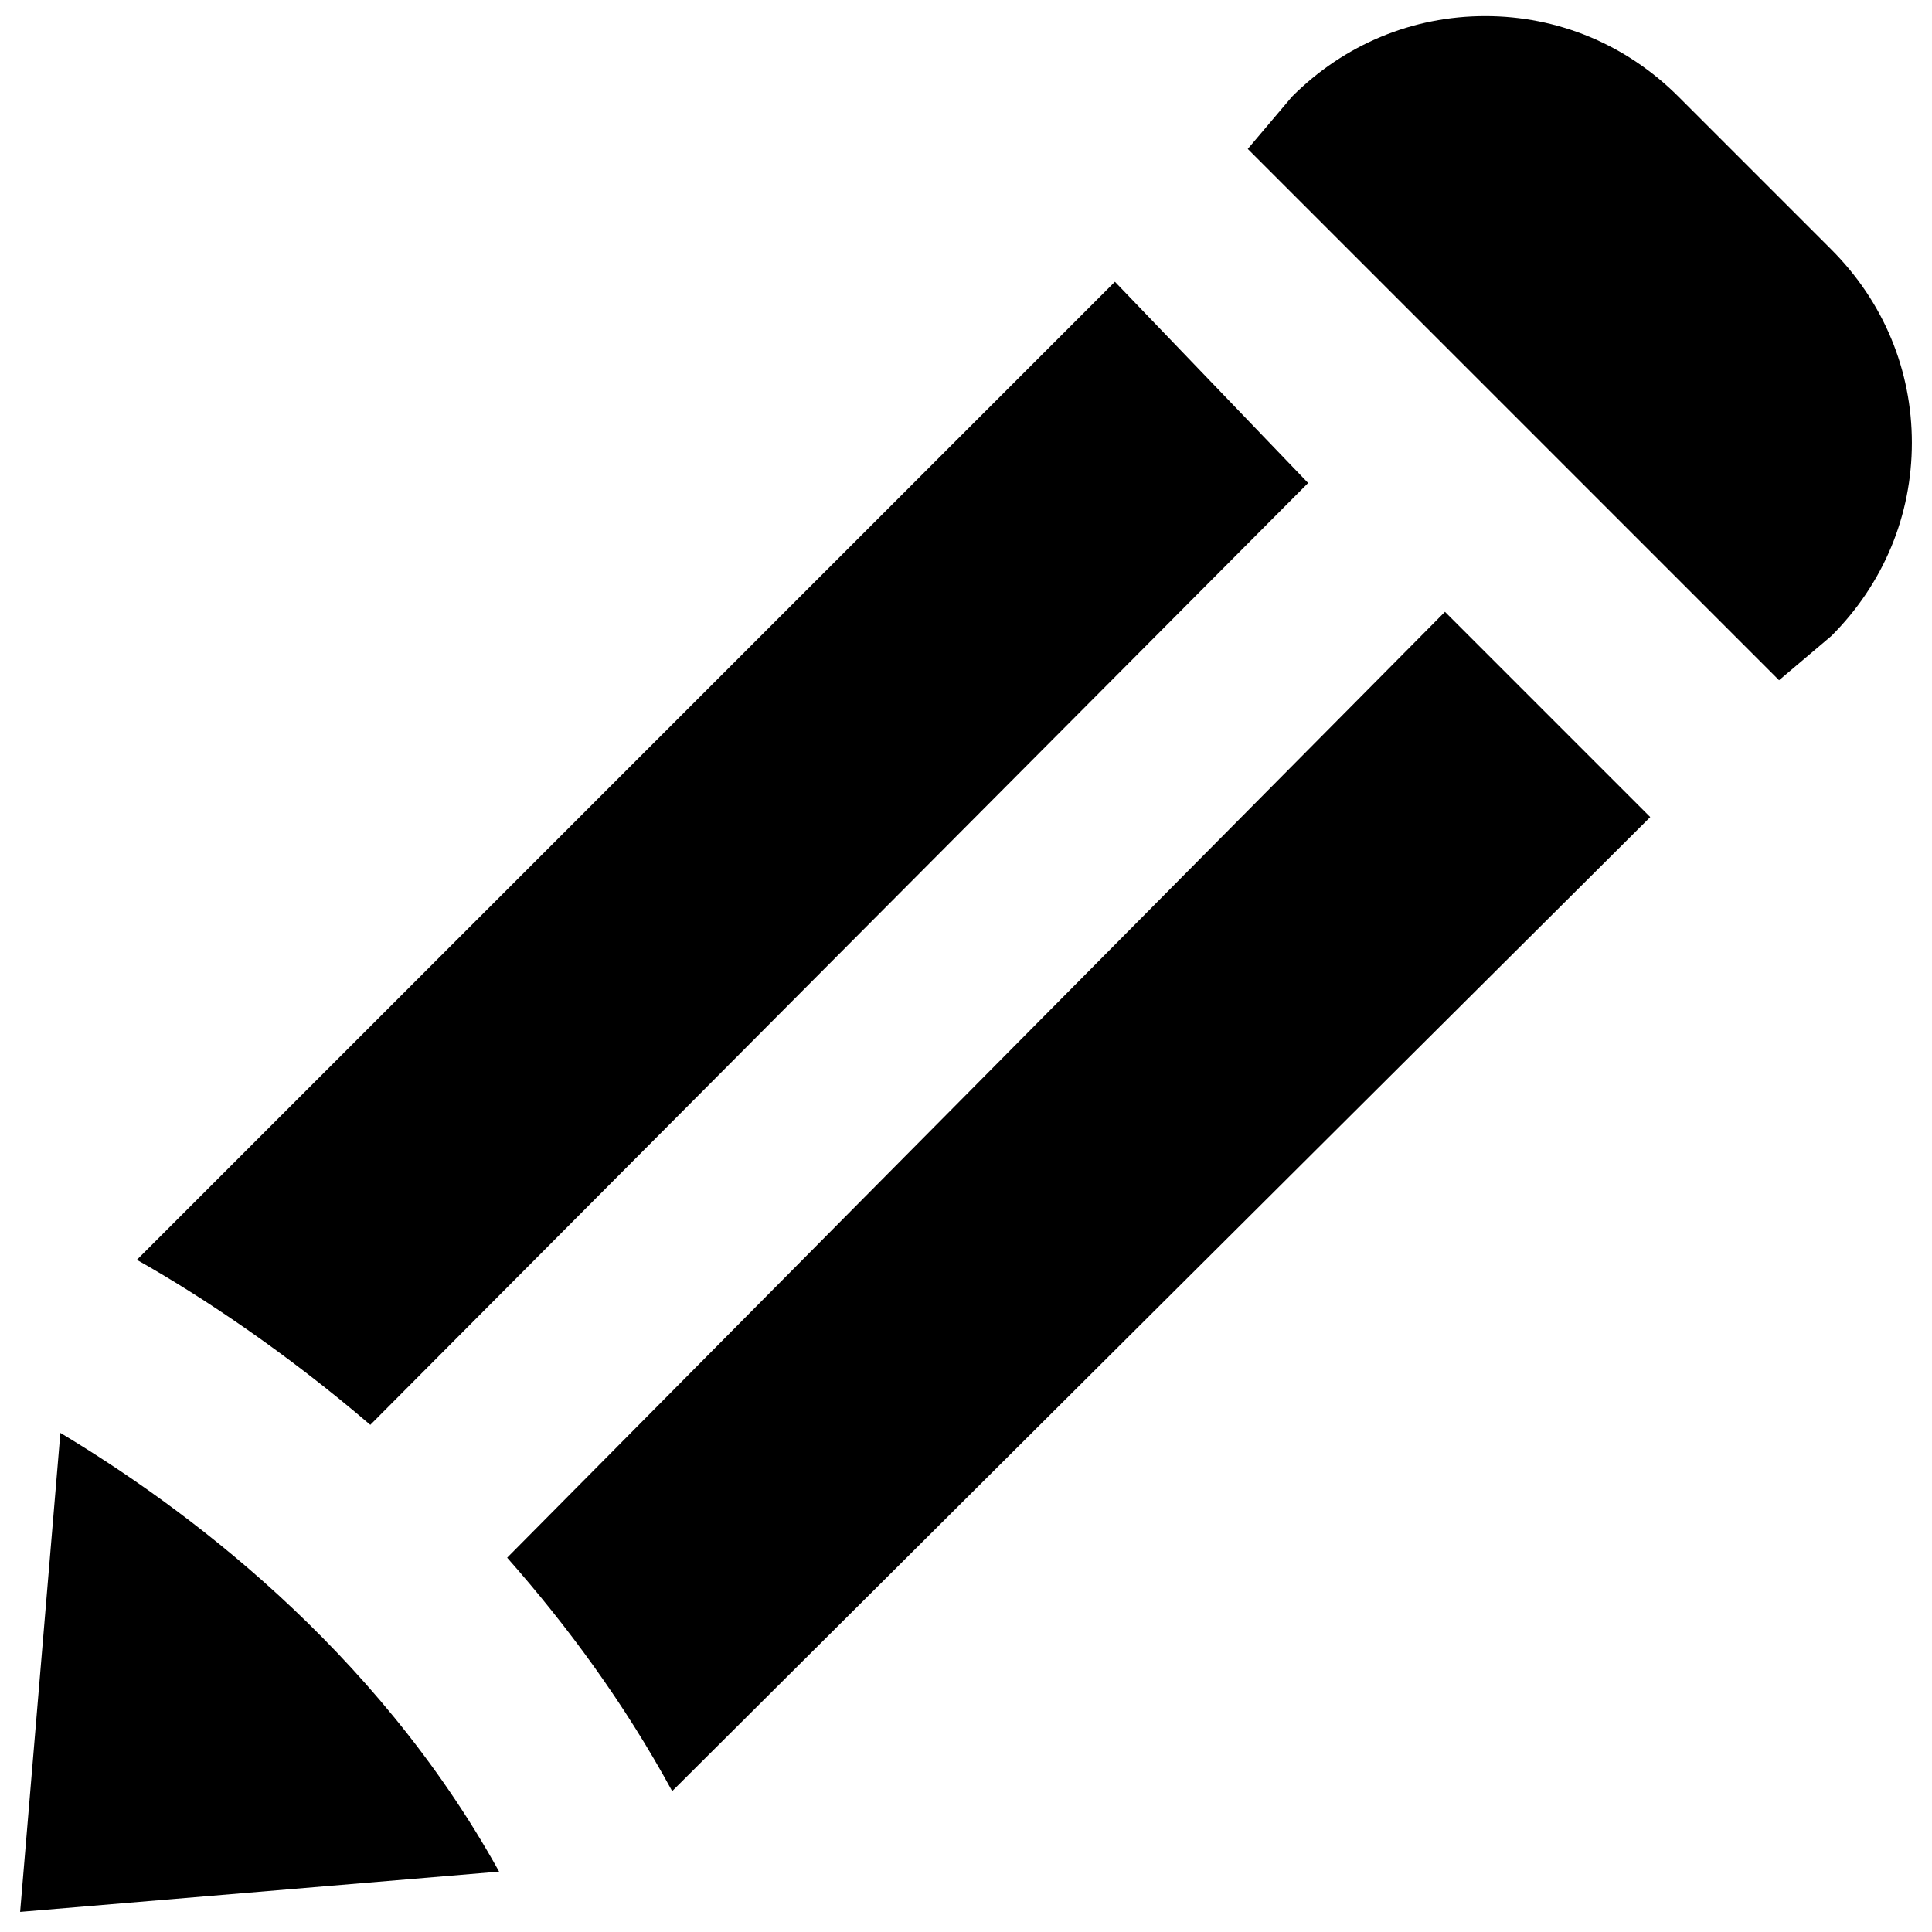
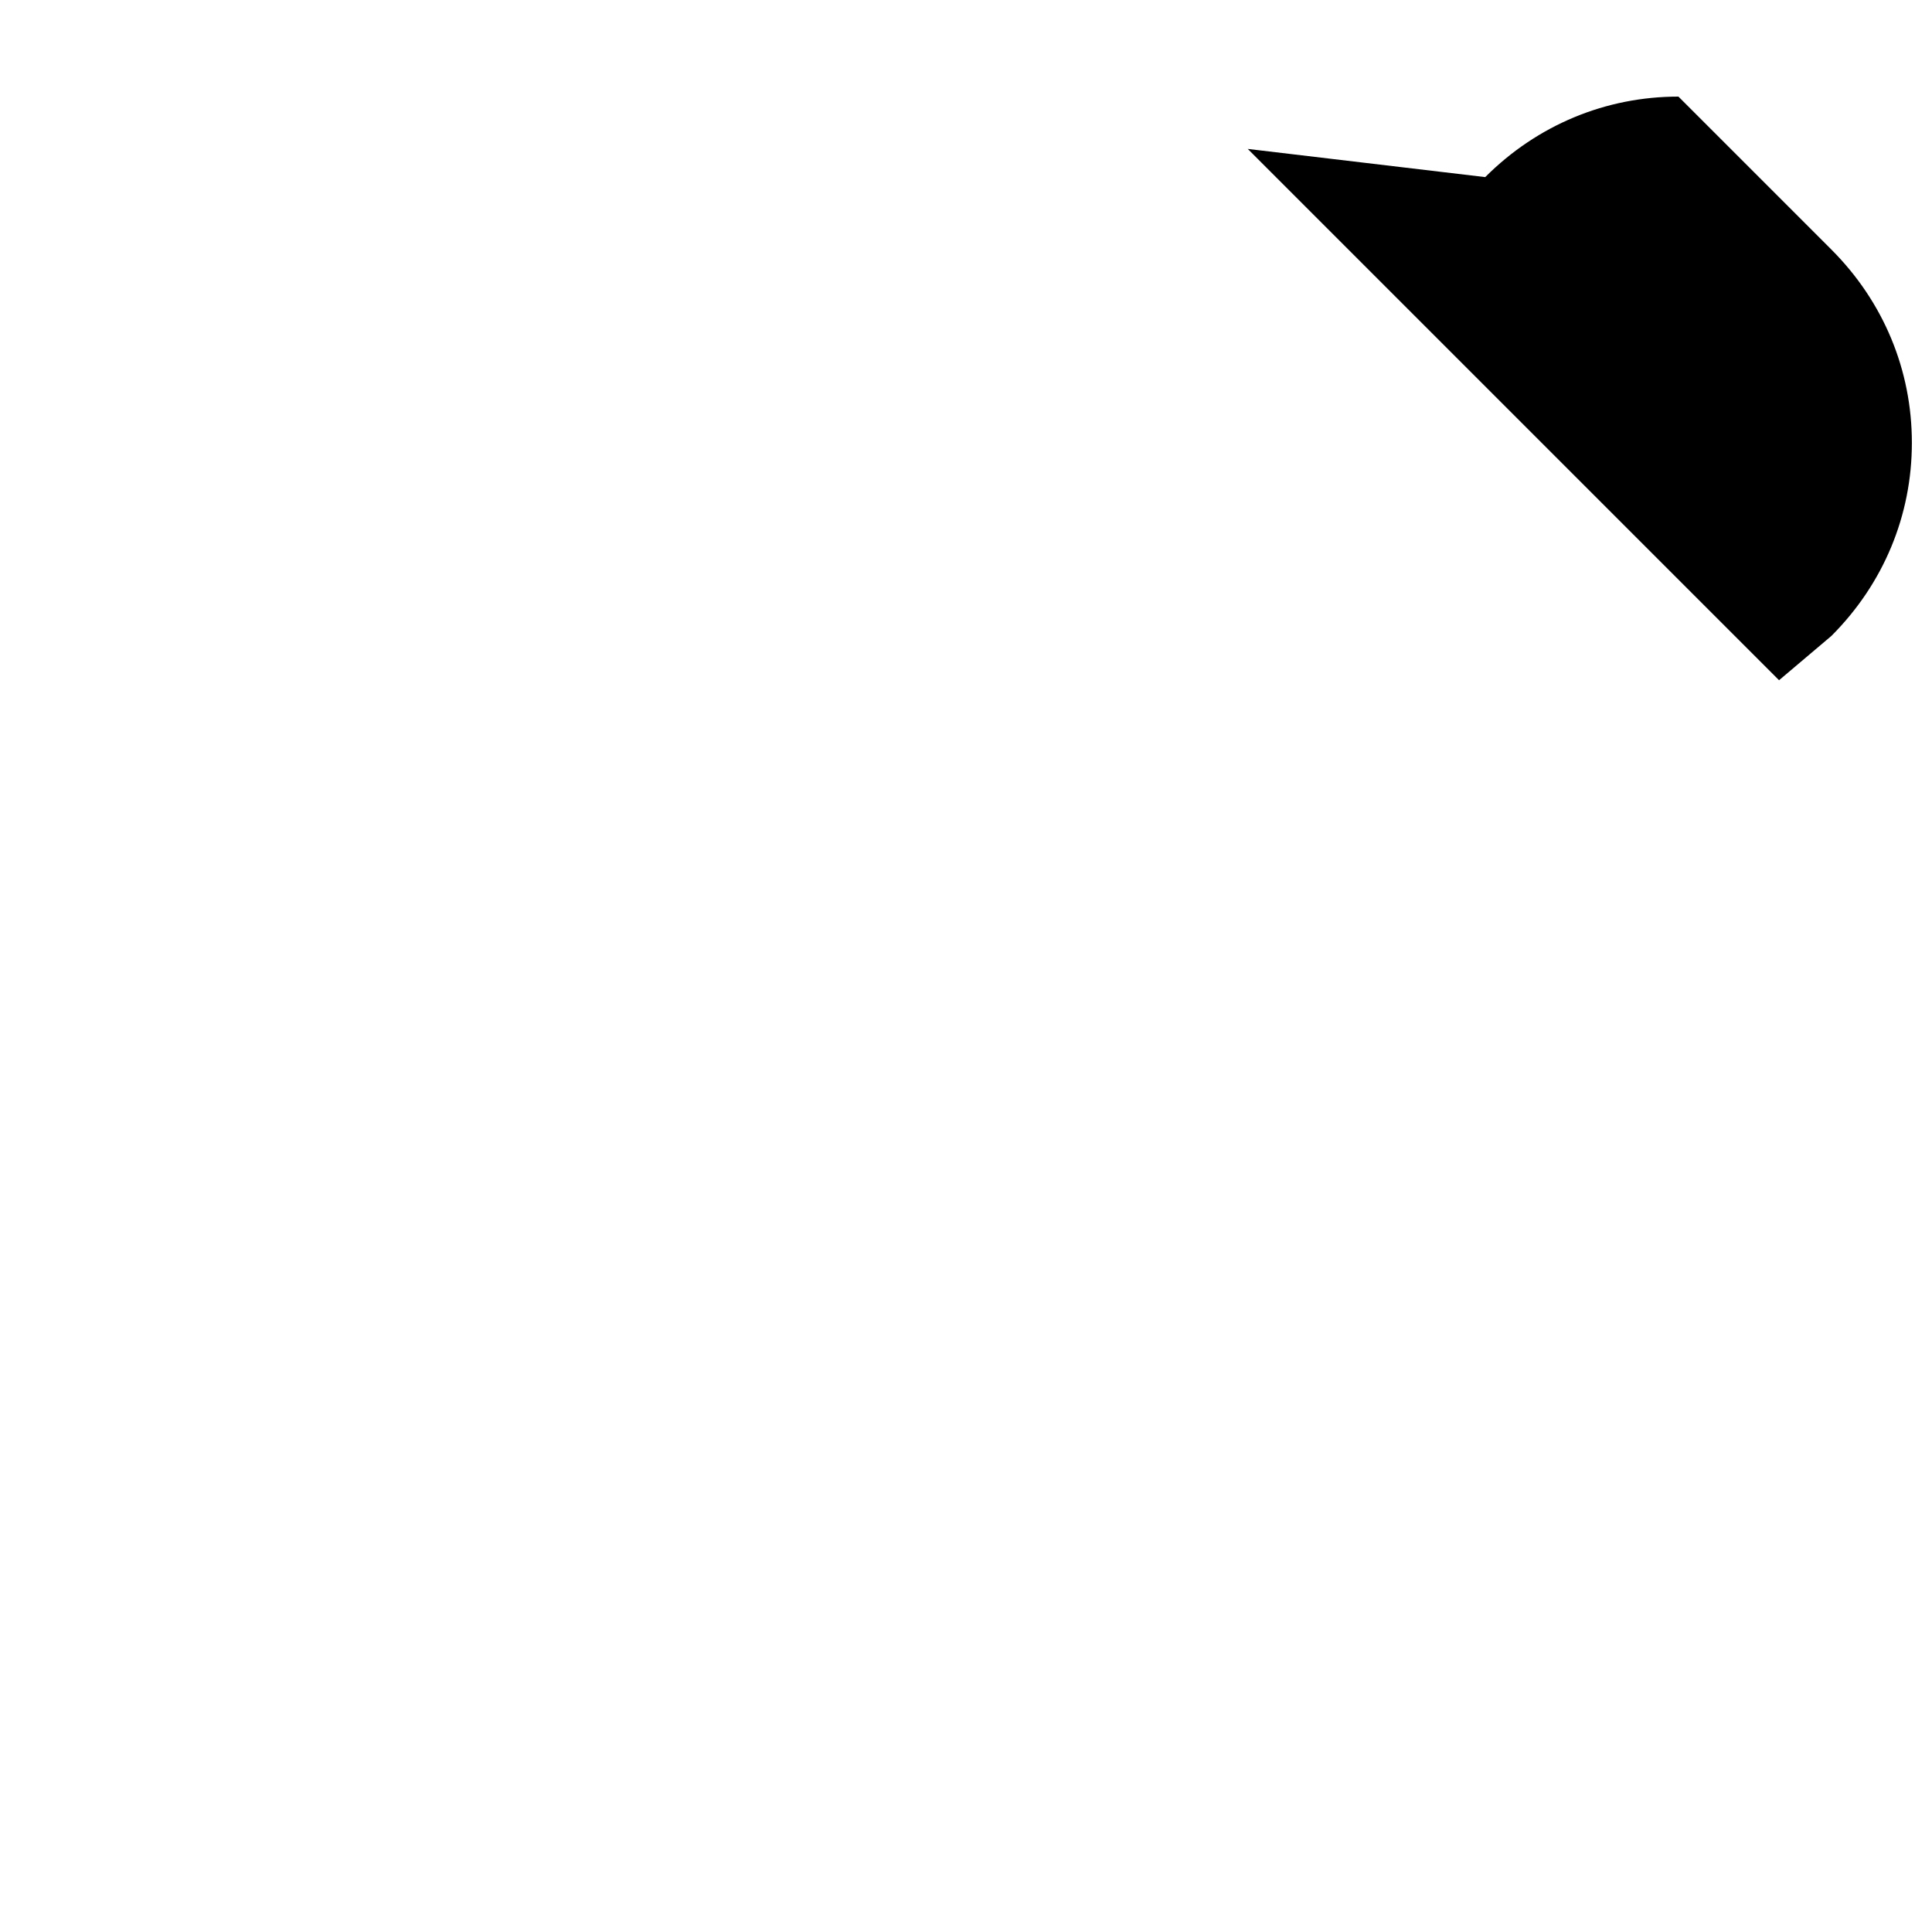
<svg xmlns="http://www.w3.org/2000/svg" version="1.1" id="Layer_1" x="0px" y="0px" viewBox="0 0 48 48" style="enable-background:new 0 0 48 48;" xml:space="preserve">
  <style type="text/css">
	.st0{stroke:#000000;stroke-width:4;stroke-linecap:round;stroke-linejoin:round;stroke-miterlimit:10;}
</style>
  <g>
-     <path d="M1.5,35.6l-1,11.9l11.9-1C9.3,40.9,4.5,37.4,1.5,35.6z" />
-     <path d="M27.7,7L3.4,31.3c1.6,0.9,3.7,2.3,5.8,4.1l23.3-23.4L27.7,7z" />
-     <path d="M41,20.3l-5.1-5.1L12.6,38.7c1.5,1.7,2.9,3.6,4.1,5.8L41,20.3z" />
-     <path d="M45.5,15.8c1.3-1.3,2-3,2-4.8s-0.7-3.5-2-4.8l-3.8-3.8c-1.3-1.3-3-2-4.8-2c-1.8,0-3.5,0.7-4.8,2L31,3.7l6.6,6.6l6.6,6.6   L45.5,15.8z" />
+     <path d="M45.5,15.8c1.3-1.3,2-3,2-4.8s-0.7-3.5-2-4.8l-3.8-3.8c-1.8,0-3.5,0.7-4.8,2L31,3.7l6.6,6.6l6.6,6.6   L45.5,15.8z" />
  </g>
</svg>